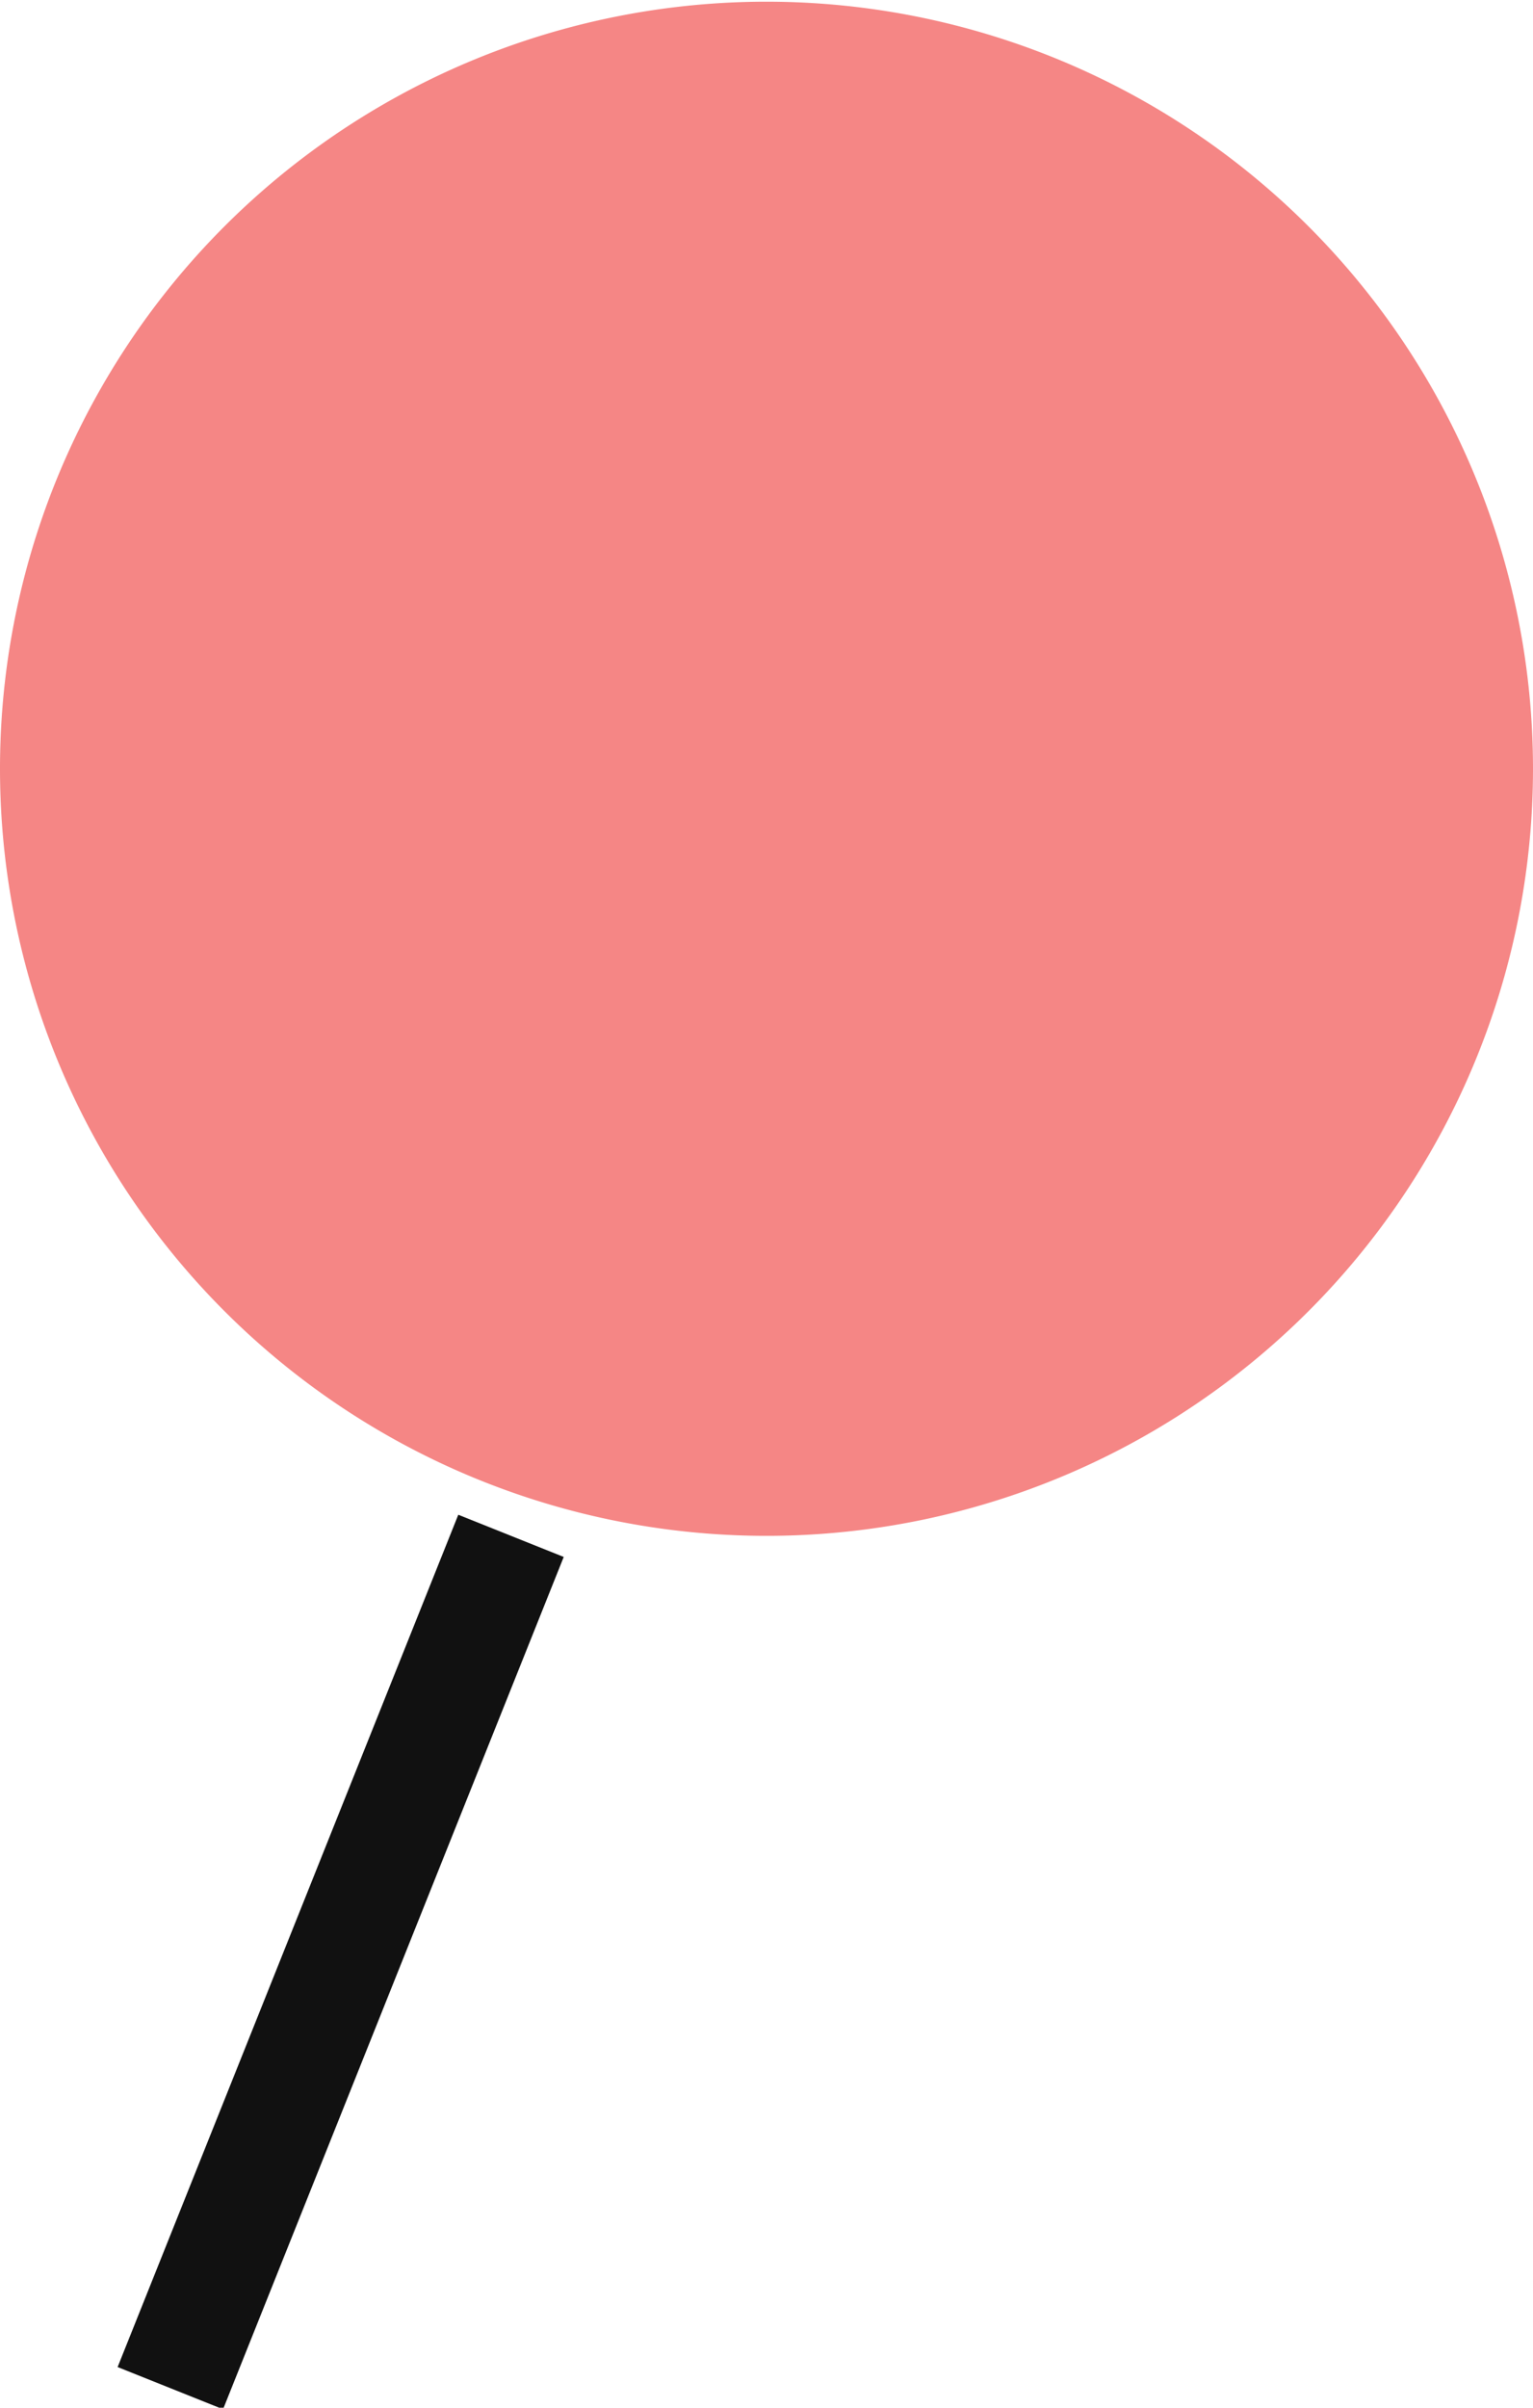
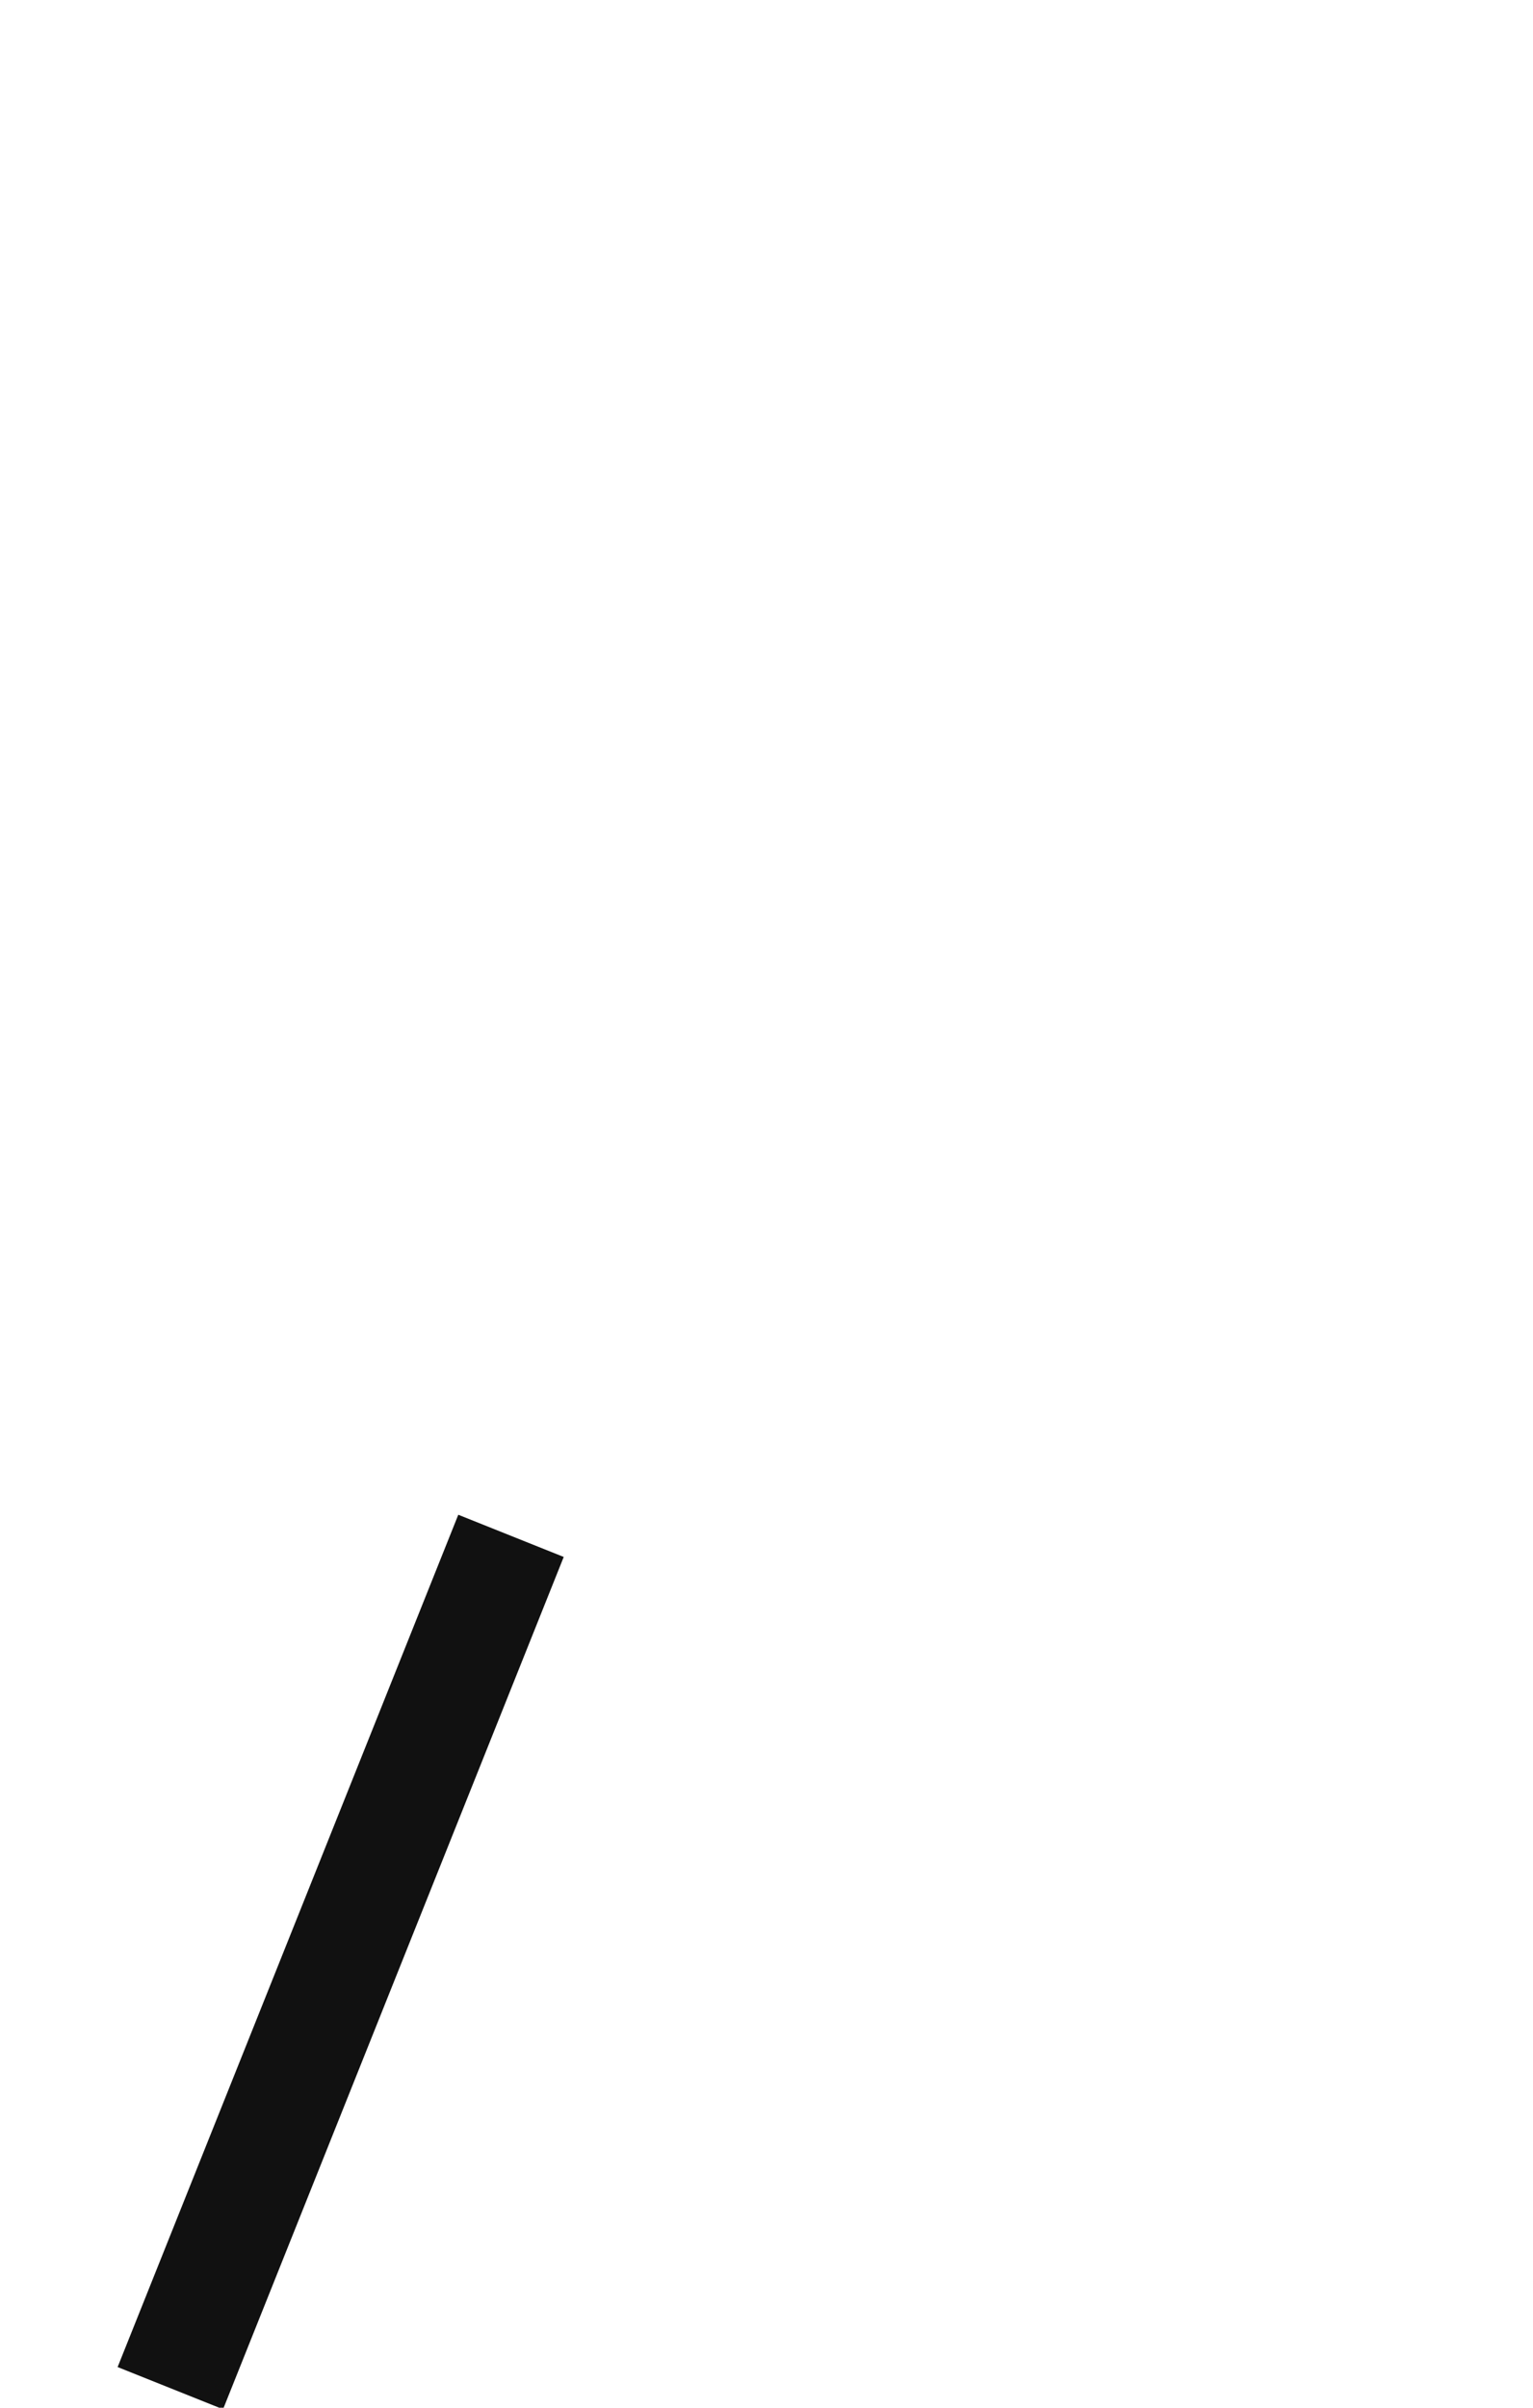
<svg xmlns="http://www.w3.org/2000/svg" id="pin_chara.svg" width="13.5" height="21.187" viewBox="0 0 13.5 21.187">
  <defs>
    <style>.cls-1 {
        fill: none;
        stroke: #111;
        stroke-width: 1px;
      }

      .cls-1, .cls-2 {
        fill-rule: evenodd;
      }

      .cls-2 {
        fill: #f58685;
      }</style>
  </defs>
  <path id="_1" data-name="1" class="cls-1" d="M1981.25,379.953l-3,7.5" transform="translate(-1976.75 -366.438)" />
-   <path id="_2" data-name="2" class="cls-2" d="M1983.5,366.453a6.75,6.75,0,1,1-6.75,6.75A6.749,6.749,0,0,1,1983.5,366.453Z" transform="translate(-1976.75 -366.438)" />
</svg>